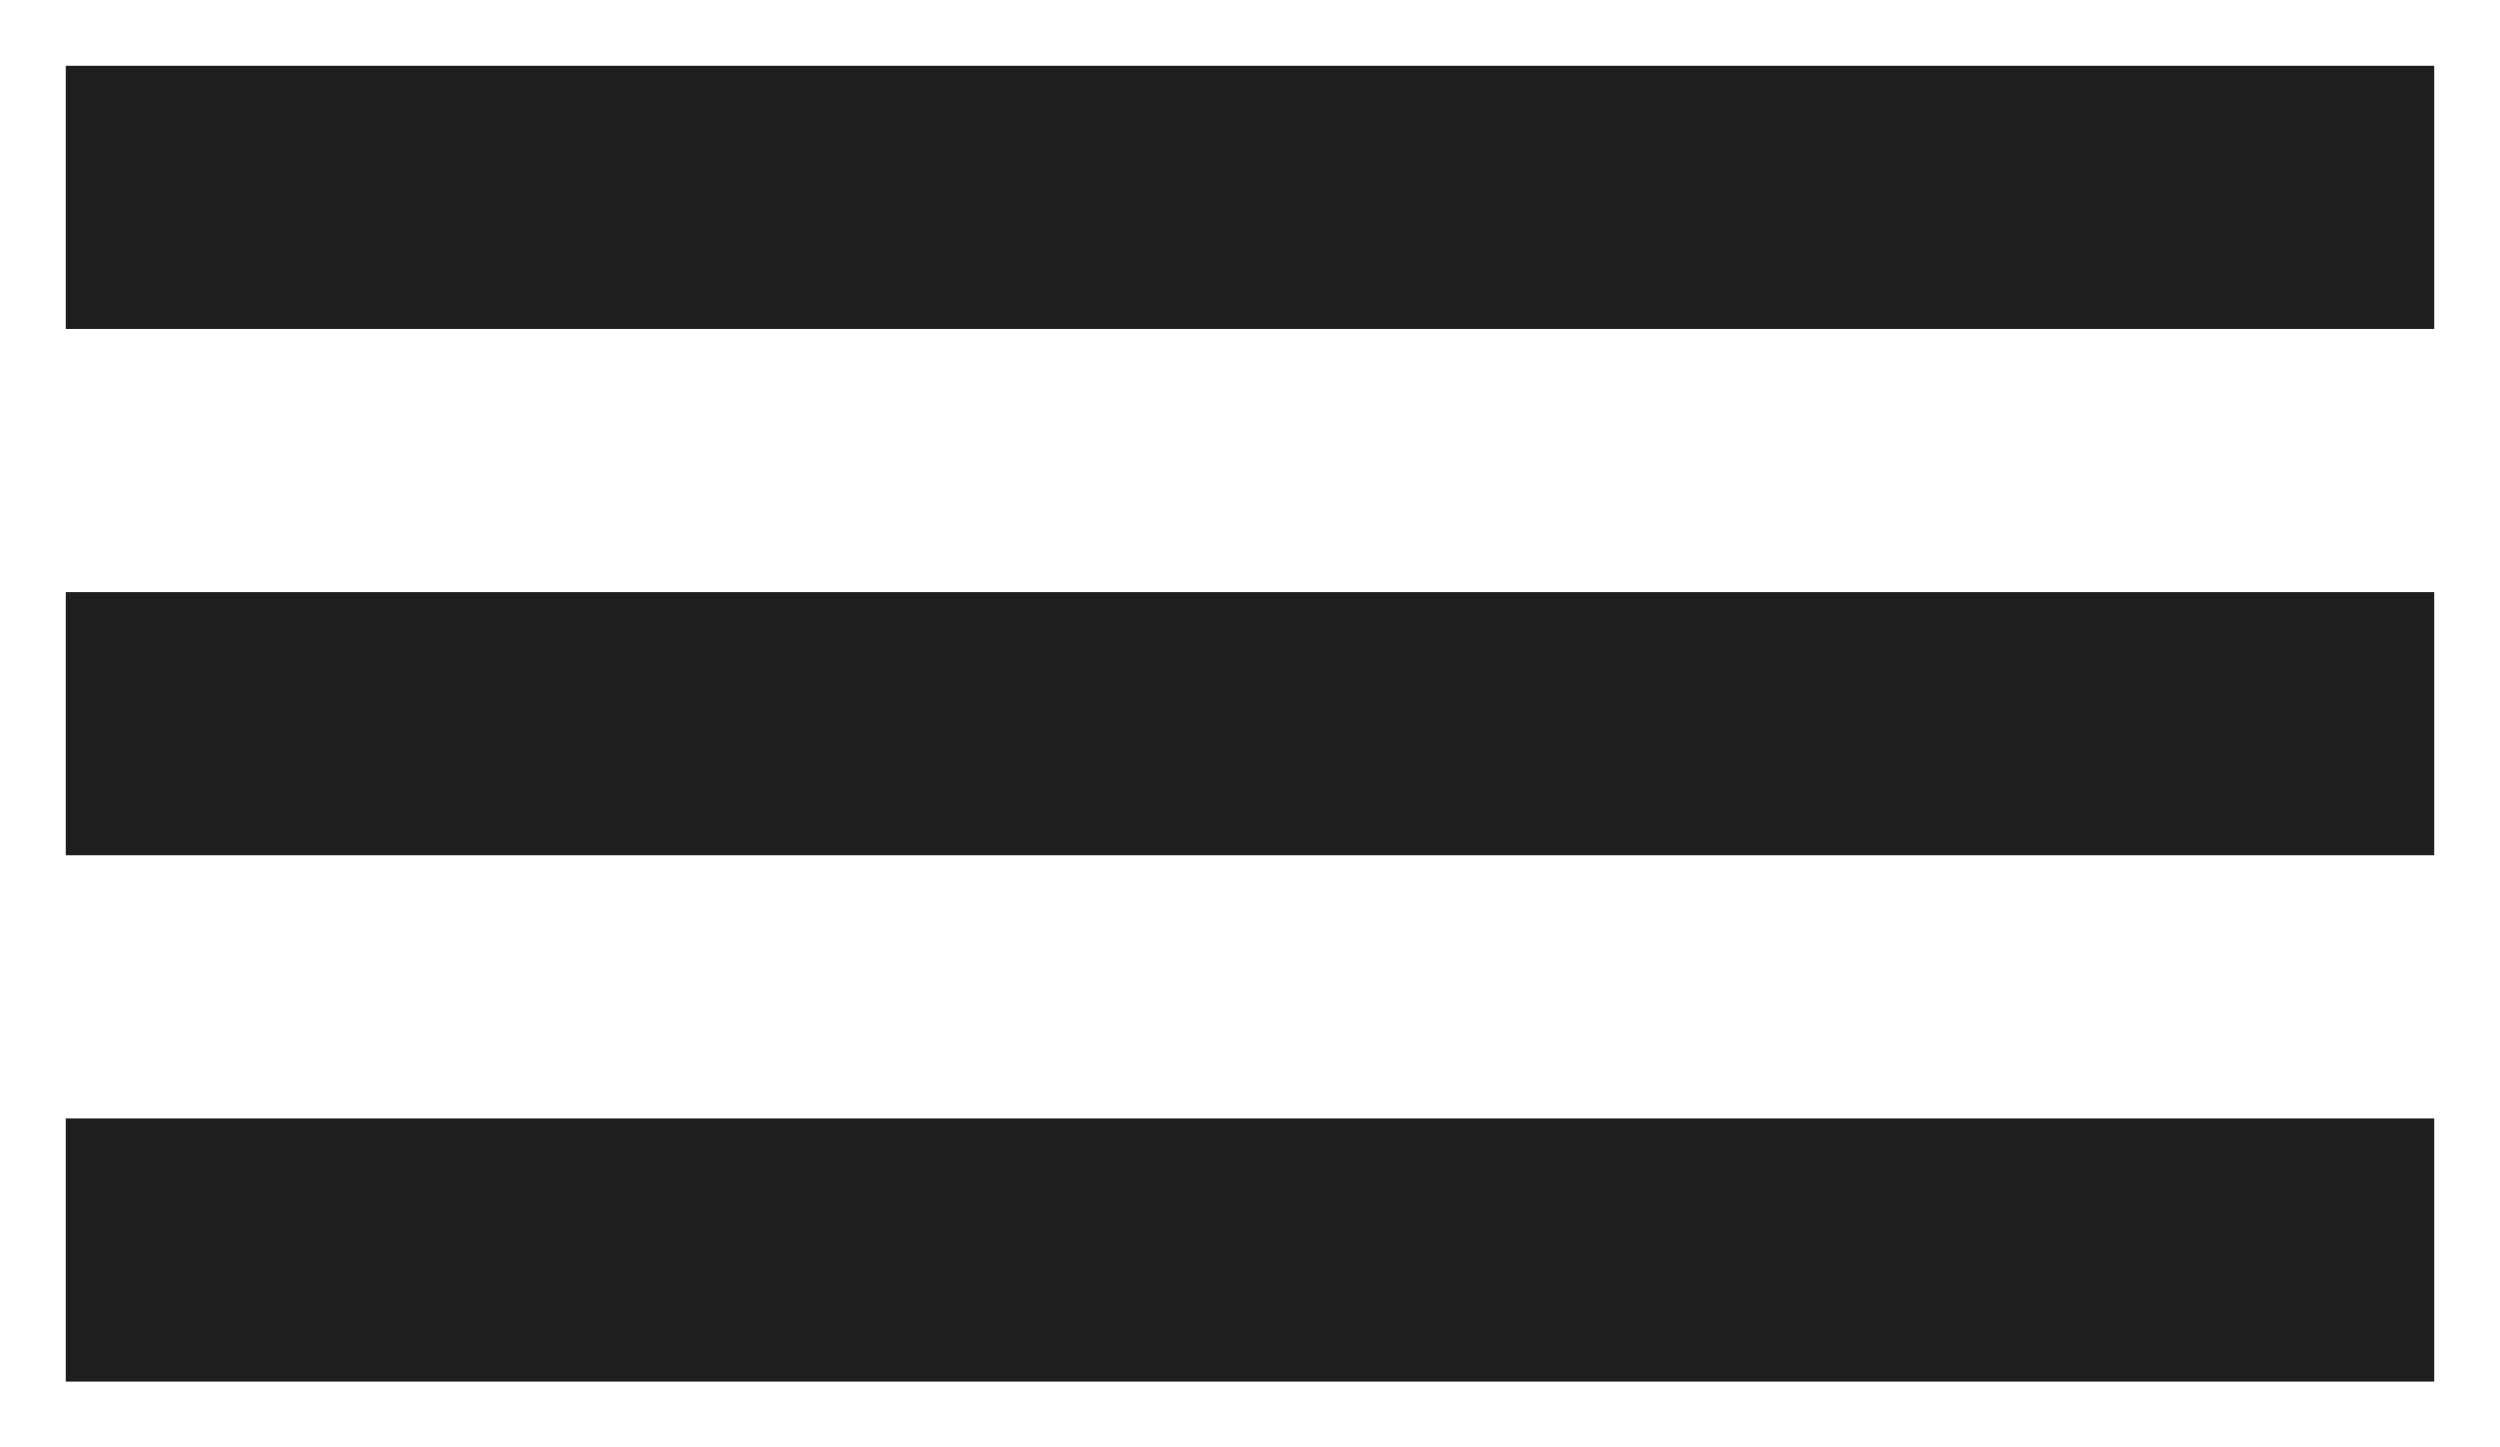
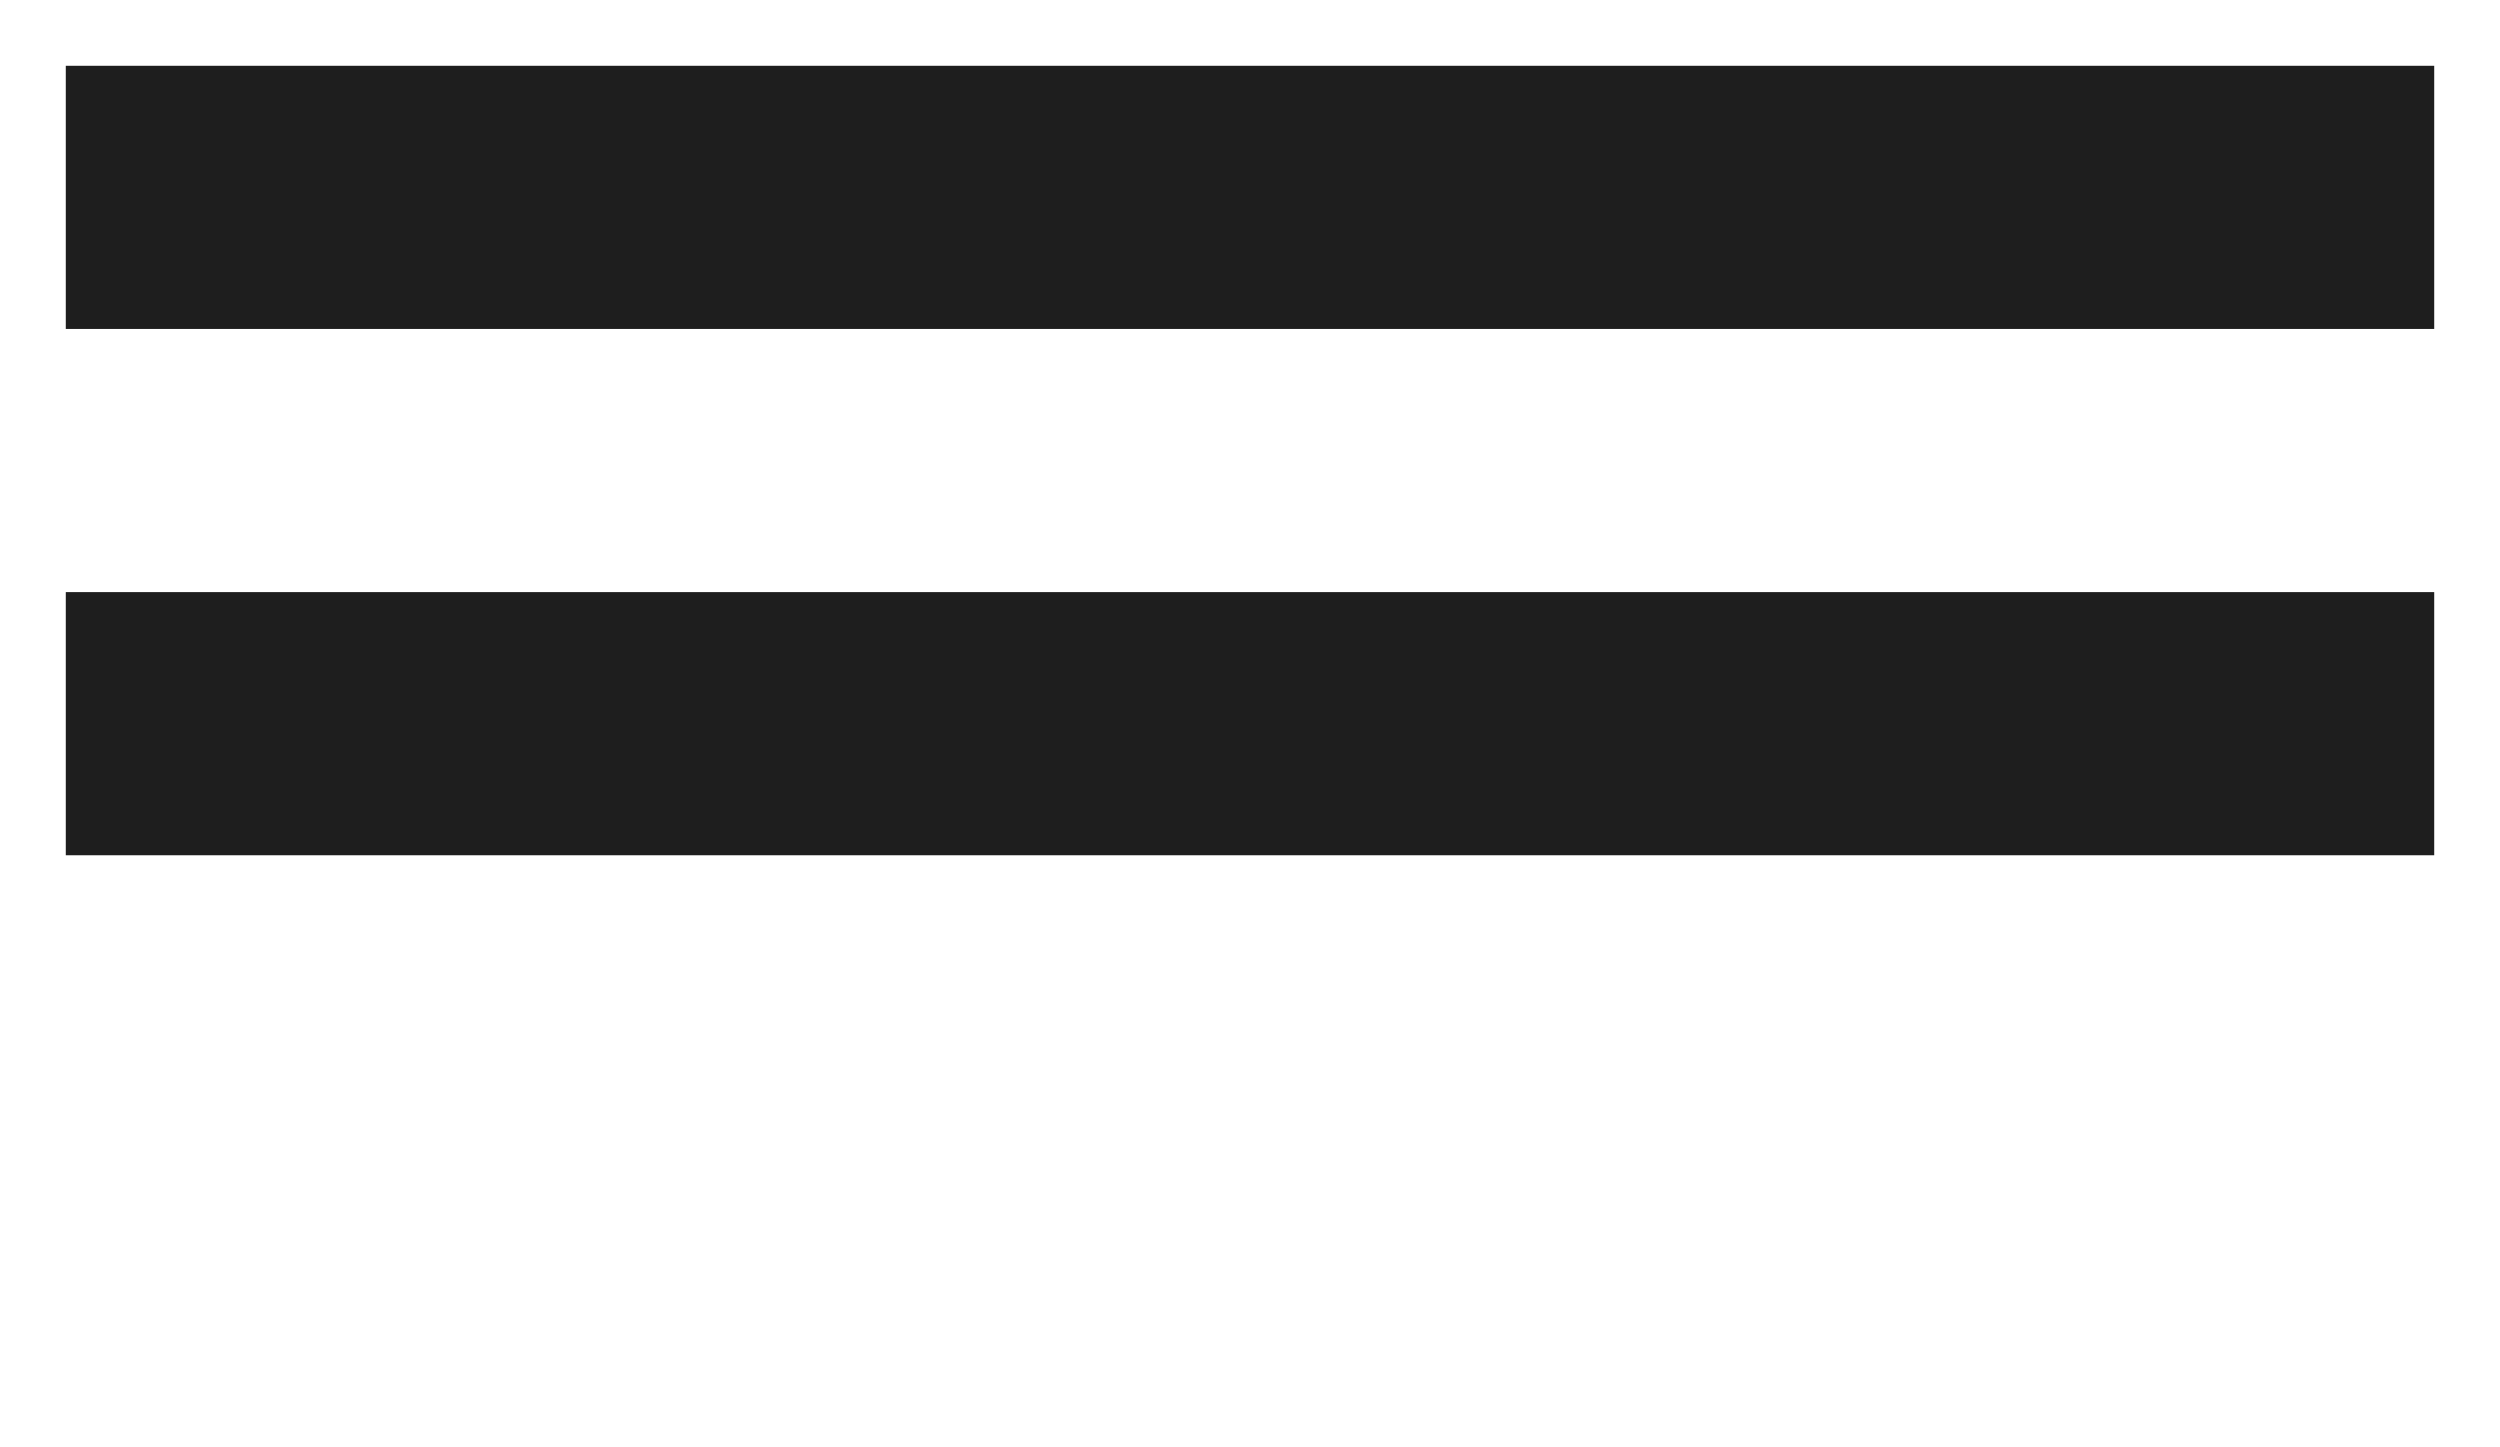
<svg xmlns="http://www.w3.org/2000/svg" width="19" height="11" viewBox="0 0 19 11" fill="none">
  <line x1="18.5" y1="1.5" x2="0.5" y2="1.5" stroke="#1E1E1E" stroke-width="2" />
  <line x1="18.5" y1="5.5" x2="0.5" y2="5.5" stroke="#1E1E1E" stroke-width="2" />
-   <line x1="18.5" y1="9.5" x2="0.5" y2="9.5" stroke="#1E1E1E" stroke-width="2" />
</svg>